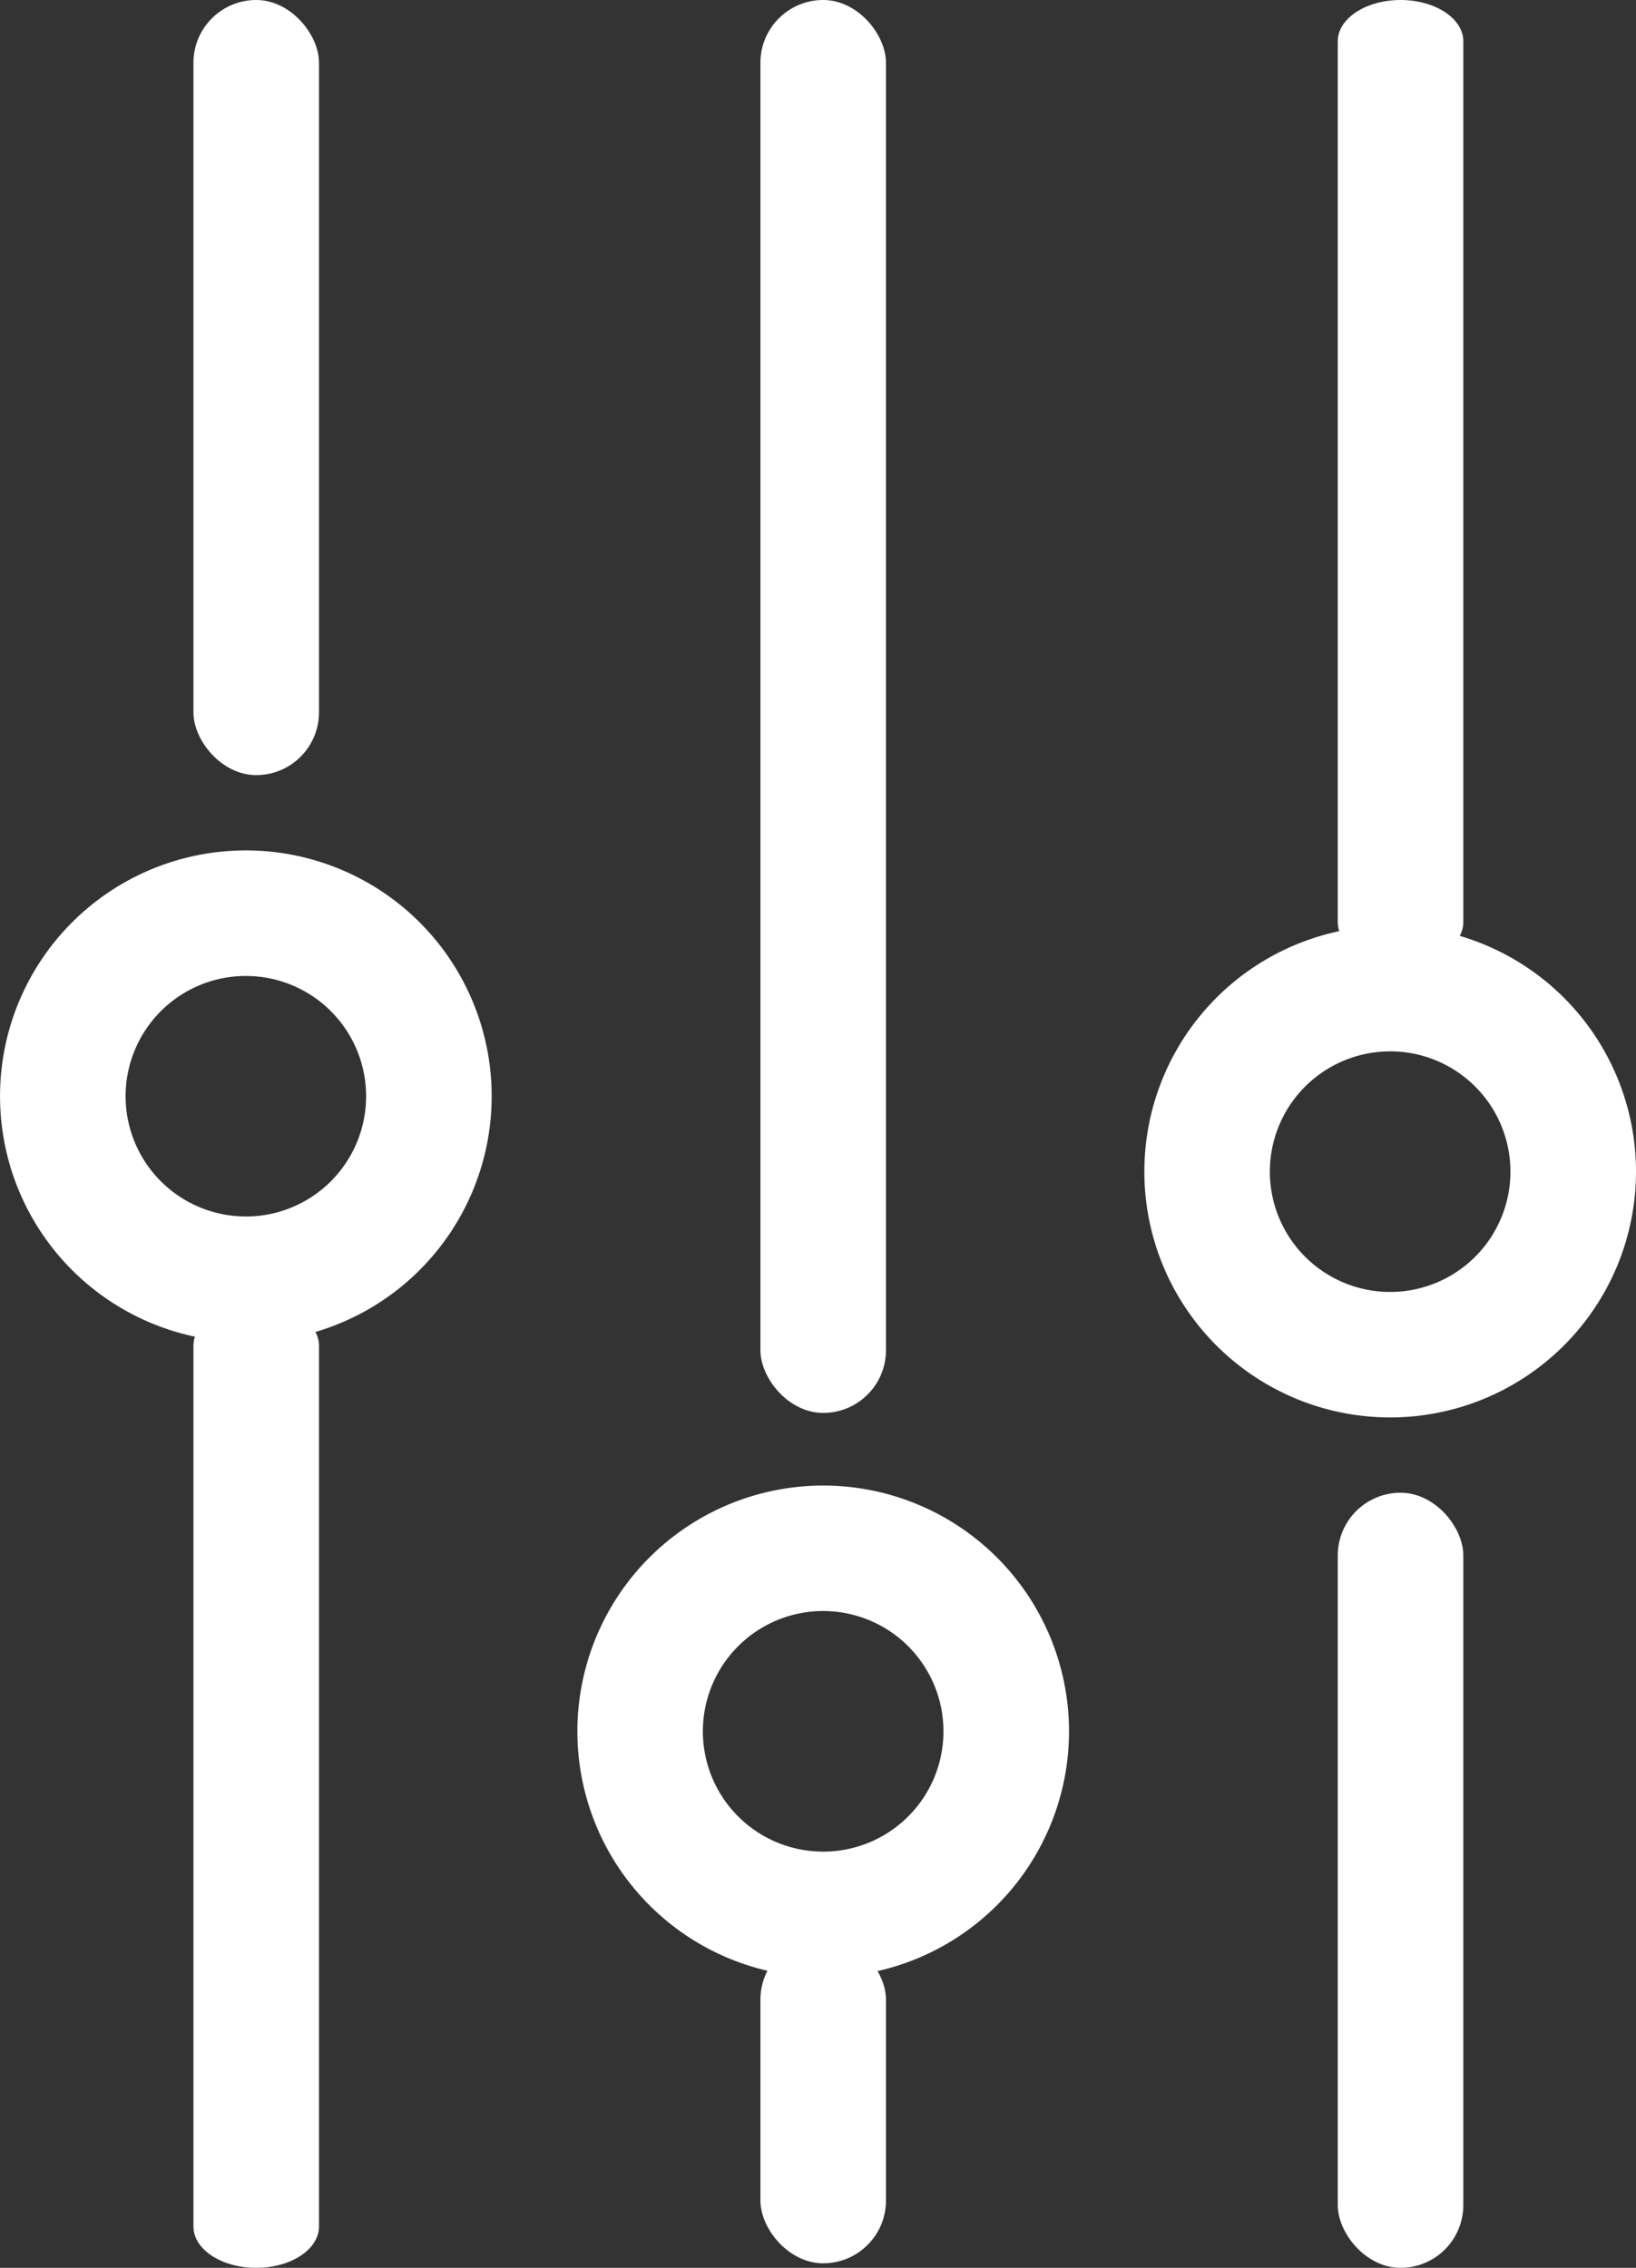
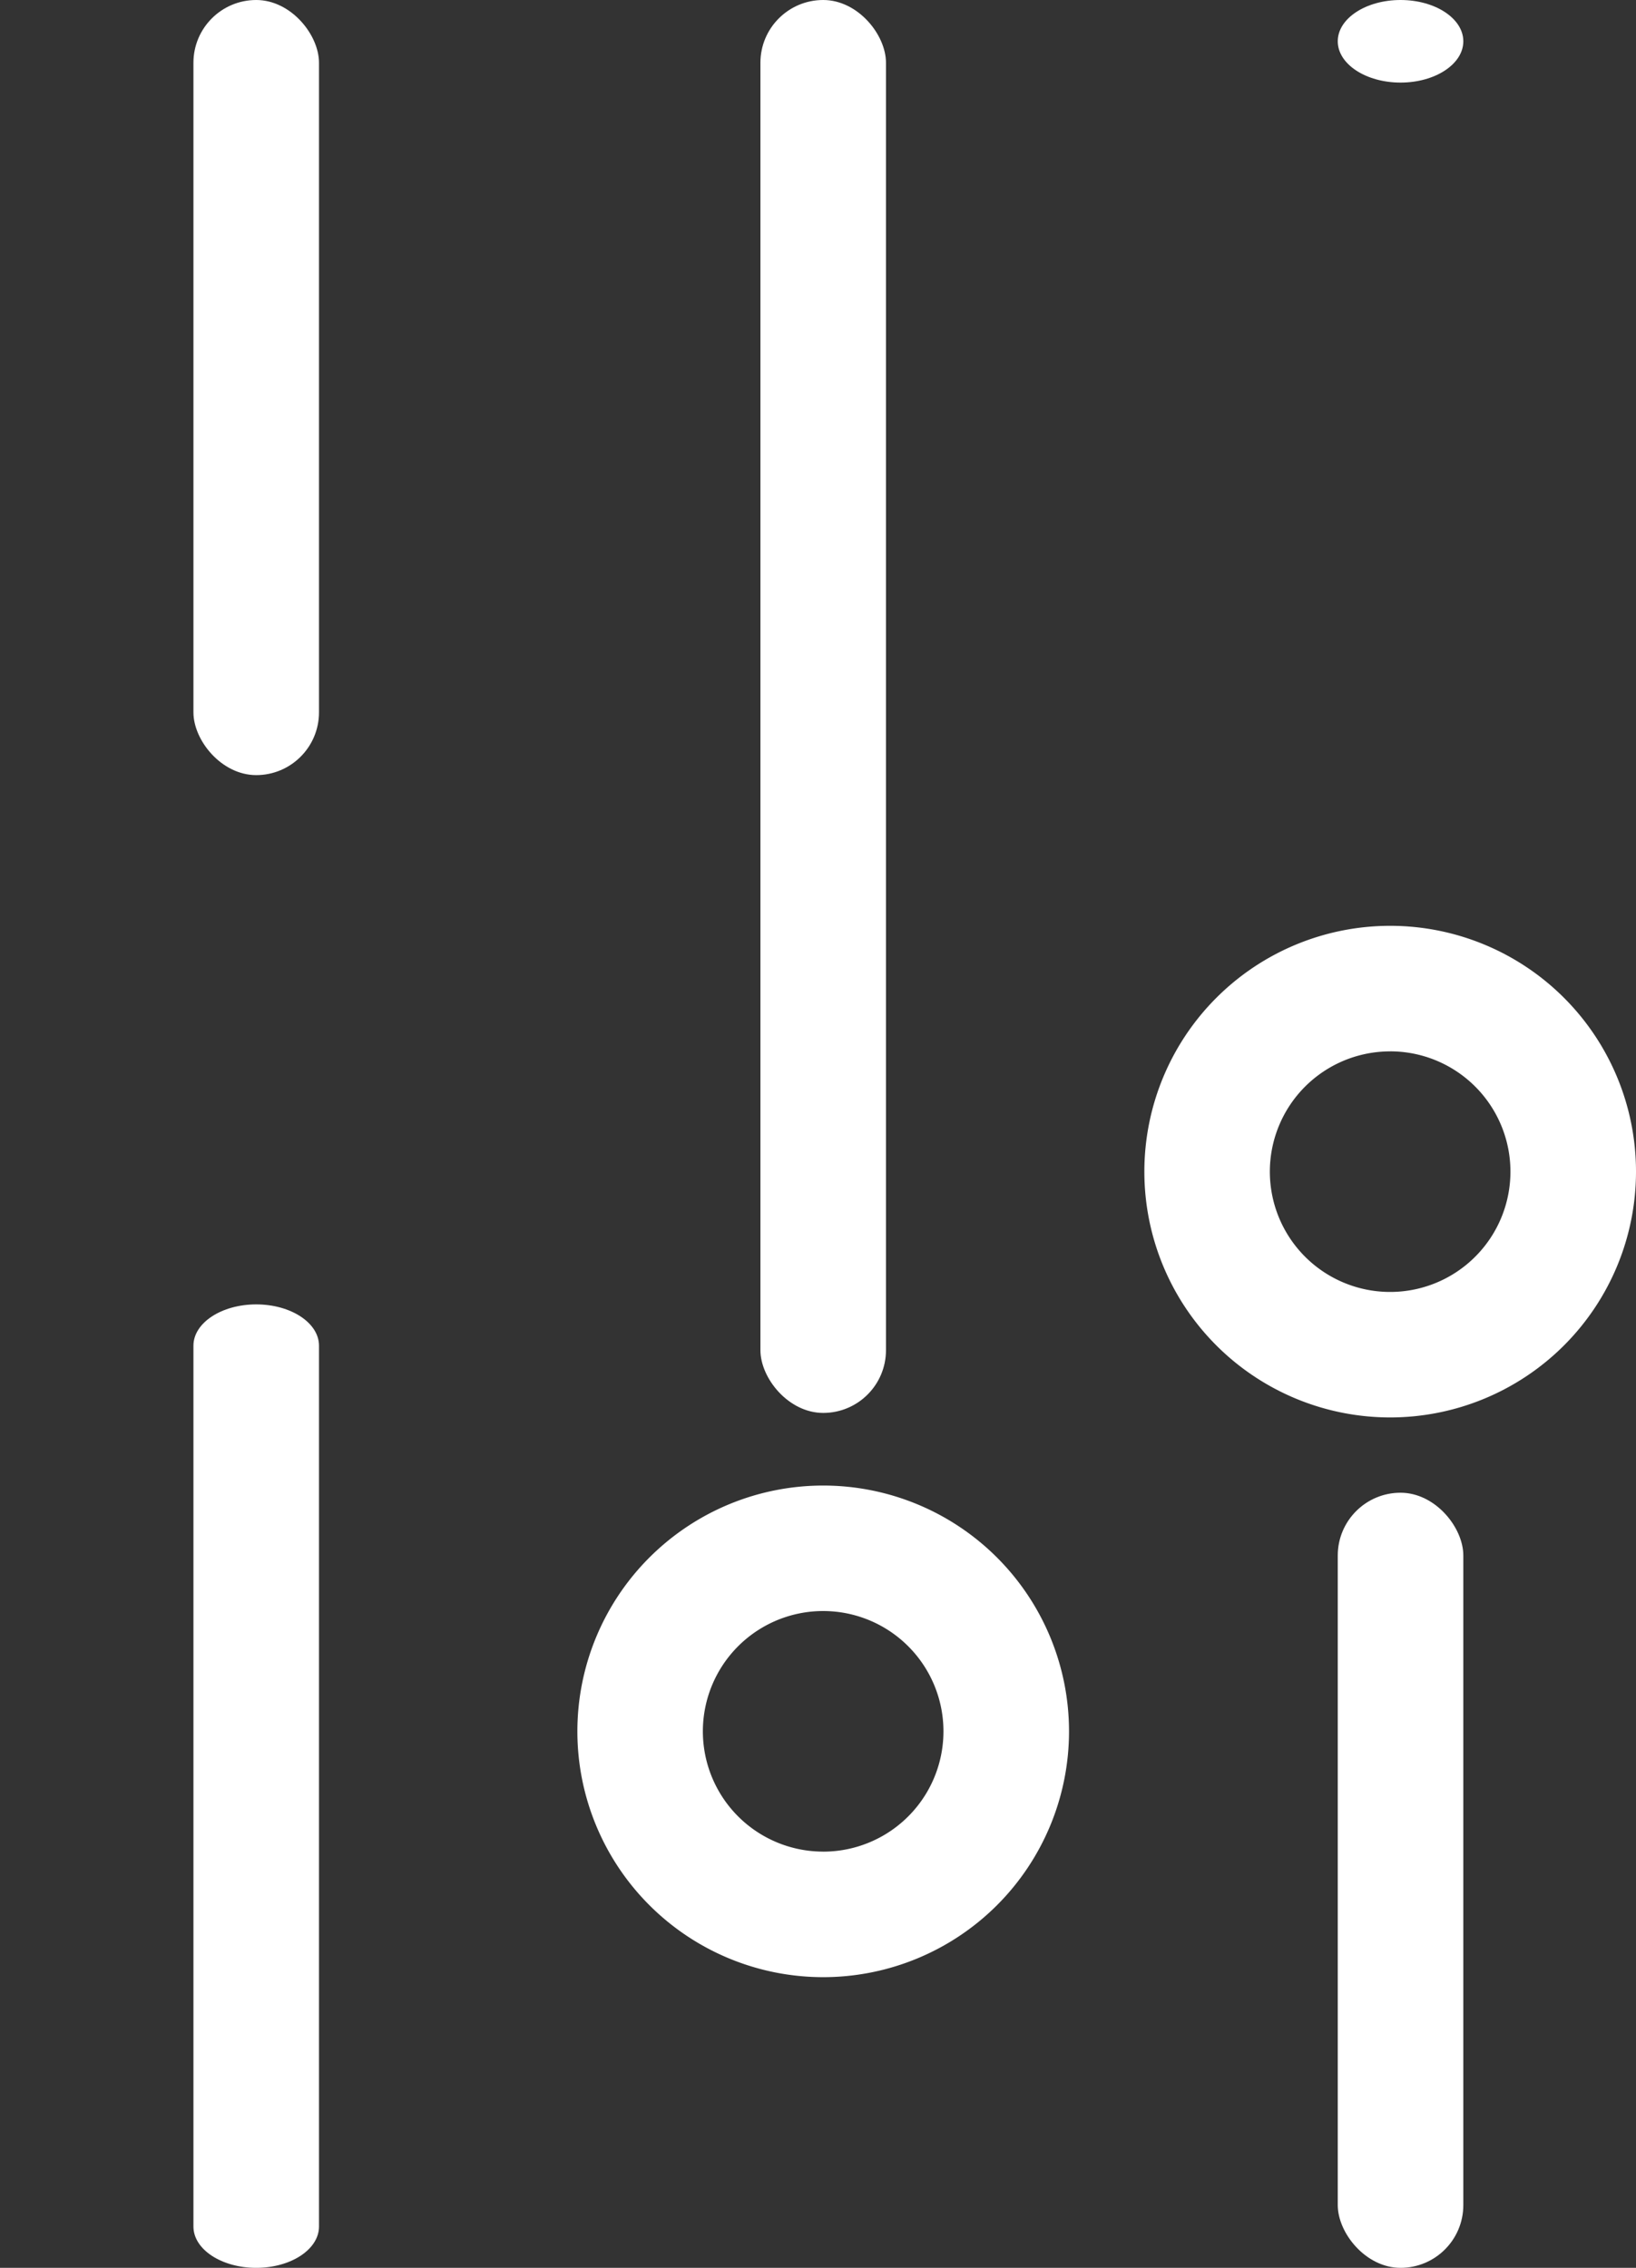
<svg xmlns="http://www.w3.org/2000/svg" id="icon_selbstregulierungsorganisation" width="44.69" height="61.954" viewBox="0 0 44.69 61.954">
  <rect x="0" y="0" width="44.69" height="61.954" fill="#333333" stroke="none" />
  <path id="Pfad_263" data-name="Pfad 263" d="M258.02,284.745a6.715,6.715,0,1,0,6.715,6.715A6.715,6.715,0,0,0,258.02,284.745Zm0,10a3.286,3.286,0,1,1,3.285-3.286A3.286,3.286,0,0,1,258.02,294.746Z" transform="translate(-235.533 -244.162)" fill="#fff" />
  <g id="Gruppe_473" data-name="Gruppe 473" transform="translate(-235.533 -244.162)">
-     <path id="Pfad_264" data-name="Pfad 264" d="M242.248,267.394a6.715,6.715,0,1,0,6.716,6.715A6.714,6.714,0,0,0,242.248,267.394Zm0,10a3.285,3.285,0,1,1,3.286-3.286A3.286,3.286,0,0,1,242.248,277.395Z" fill="#fff" />
    <path id="Pfad_265" data-name="Pfad 265" d="M242.532,306.116c.947,0,1.715-.505,1.715-1.128V280.924c0-.623-.768-1.128-1.715-1.128s-1.715.505-1.715,1.128v24.064C240.817,305.611,241.584,306.116,242.532,306.116Z" fill="#fff" />
    <rect id="Rechteck_341" data-name="Rechteck 341" width="3.43" height="21.175" rx="1.715" transform="translate(240.817 244.162)" fill="#fff" />
  </g>
  <rect id="Rechteck_342" data-name="Rechteck 342" width="3.43" height="38.599" rx="1.715" transform="translate(20.772 0)" fill="#fff" />
-   <rect id="Rechteck_343" data-name="Rechteck 343" width="3.43" height="8.918" rx="1.715" transform="translate(20.772 52.912)" fill="#fff" />
  <g id="Gruppe_474" data-name="Gruppe 474" transform="translate(-235.533 -244.162)">
    <path id="Pfad_266" data-name="Pfad 266" d="M273.508,282.884a6.715,6.715,0,1,1,6.715-6.715A6.716,6.716,0,0,1,273.508,282.884Zm0-10a3.286,3.286,0,1,0,3.285,3.286A3.286,3.286,0,0,0,273.508,272.883Z" fill="#fff" />
-     <path id="Pfad_267" data-name="Pfad 267" d="M273.791,244.162c.947,0,1.715.505,1.715,1.128v24.064c0,.623-.768,1.128-1.715,1.128s-1.715-.505-1.715-1.128V245.29C272.076,244.667,272.844,244.162,273.791,244.162Z" fill="#fff" />
+     <path id="Pfad_267" data-name="Pfad 267" d="M273.791,244.162c.947,0,1.715.505,1.715,1.128c0,.623-.768,1.128-1.715,1.128s-1.715-.505-1.715-1.128V245.29C272.076,244.667,272.844,244.162,273.791,244.162Z" fill="#fff" />
    <rect id="Rechteck_344" data-name="Rechteck 344" width="3.43" height="21.175" rx="1.715" transform="translate(272.076 284.941)" fill="#fff" />
  </g>
</svg>